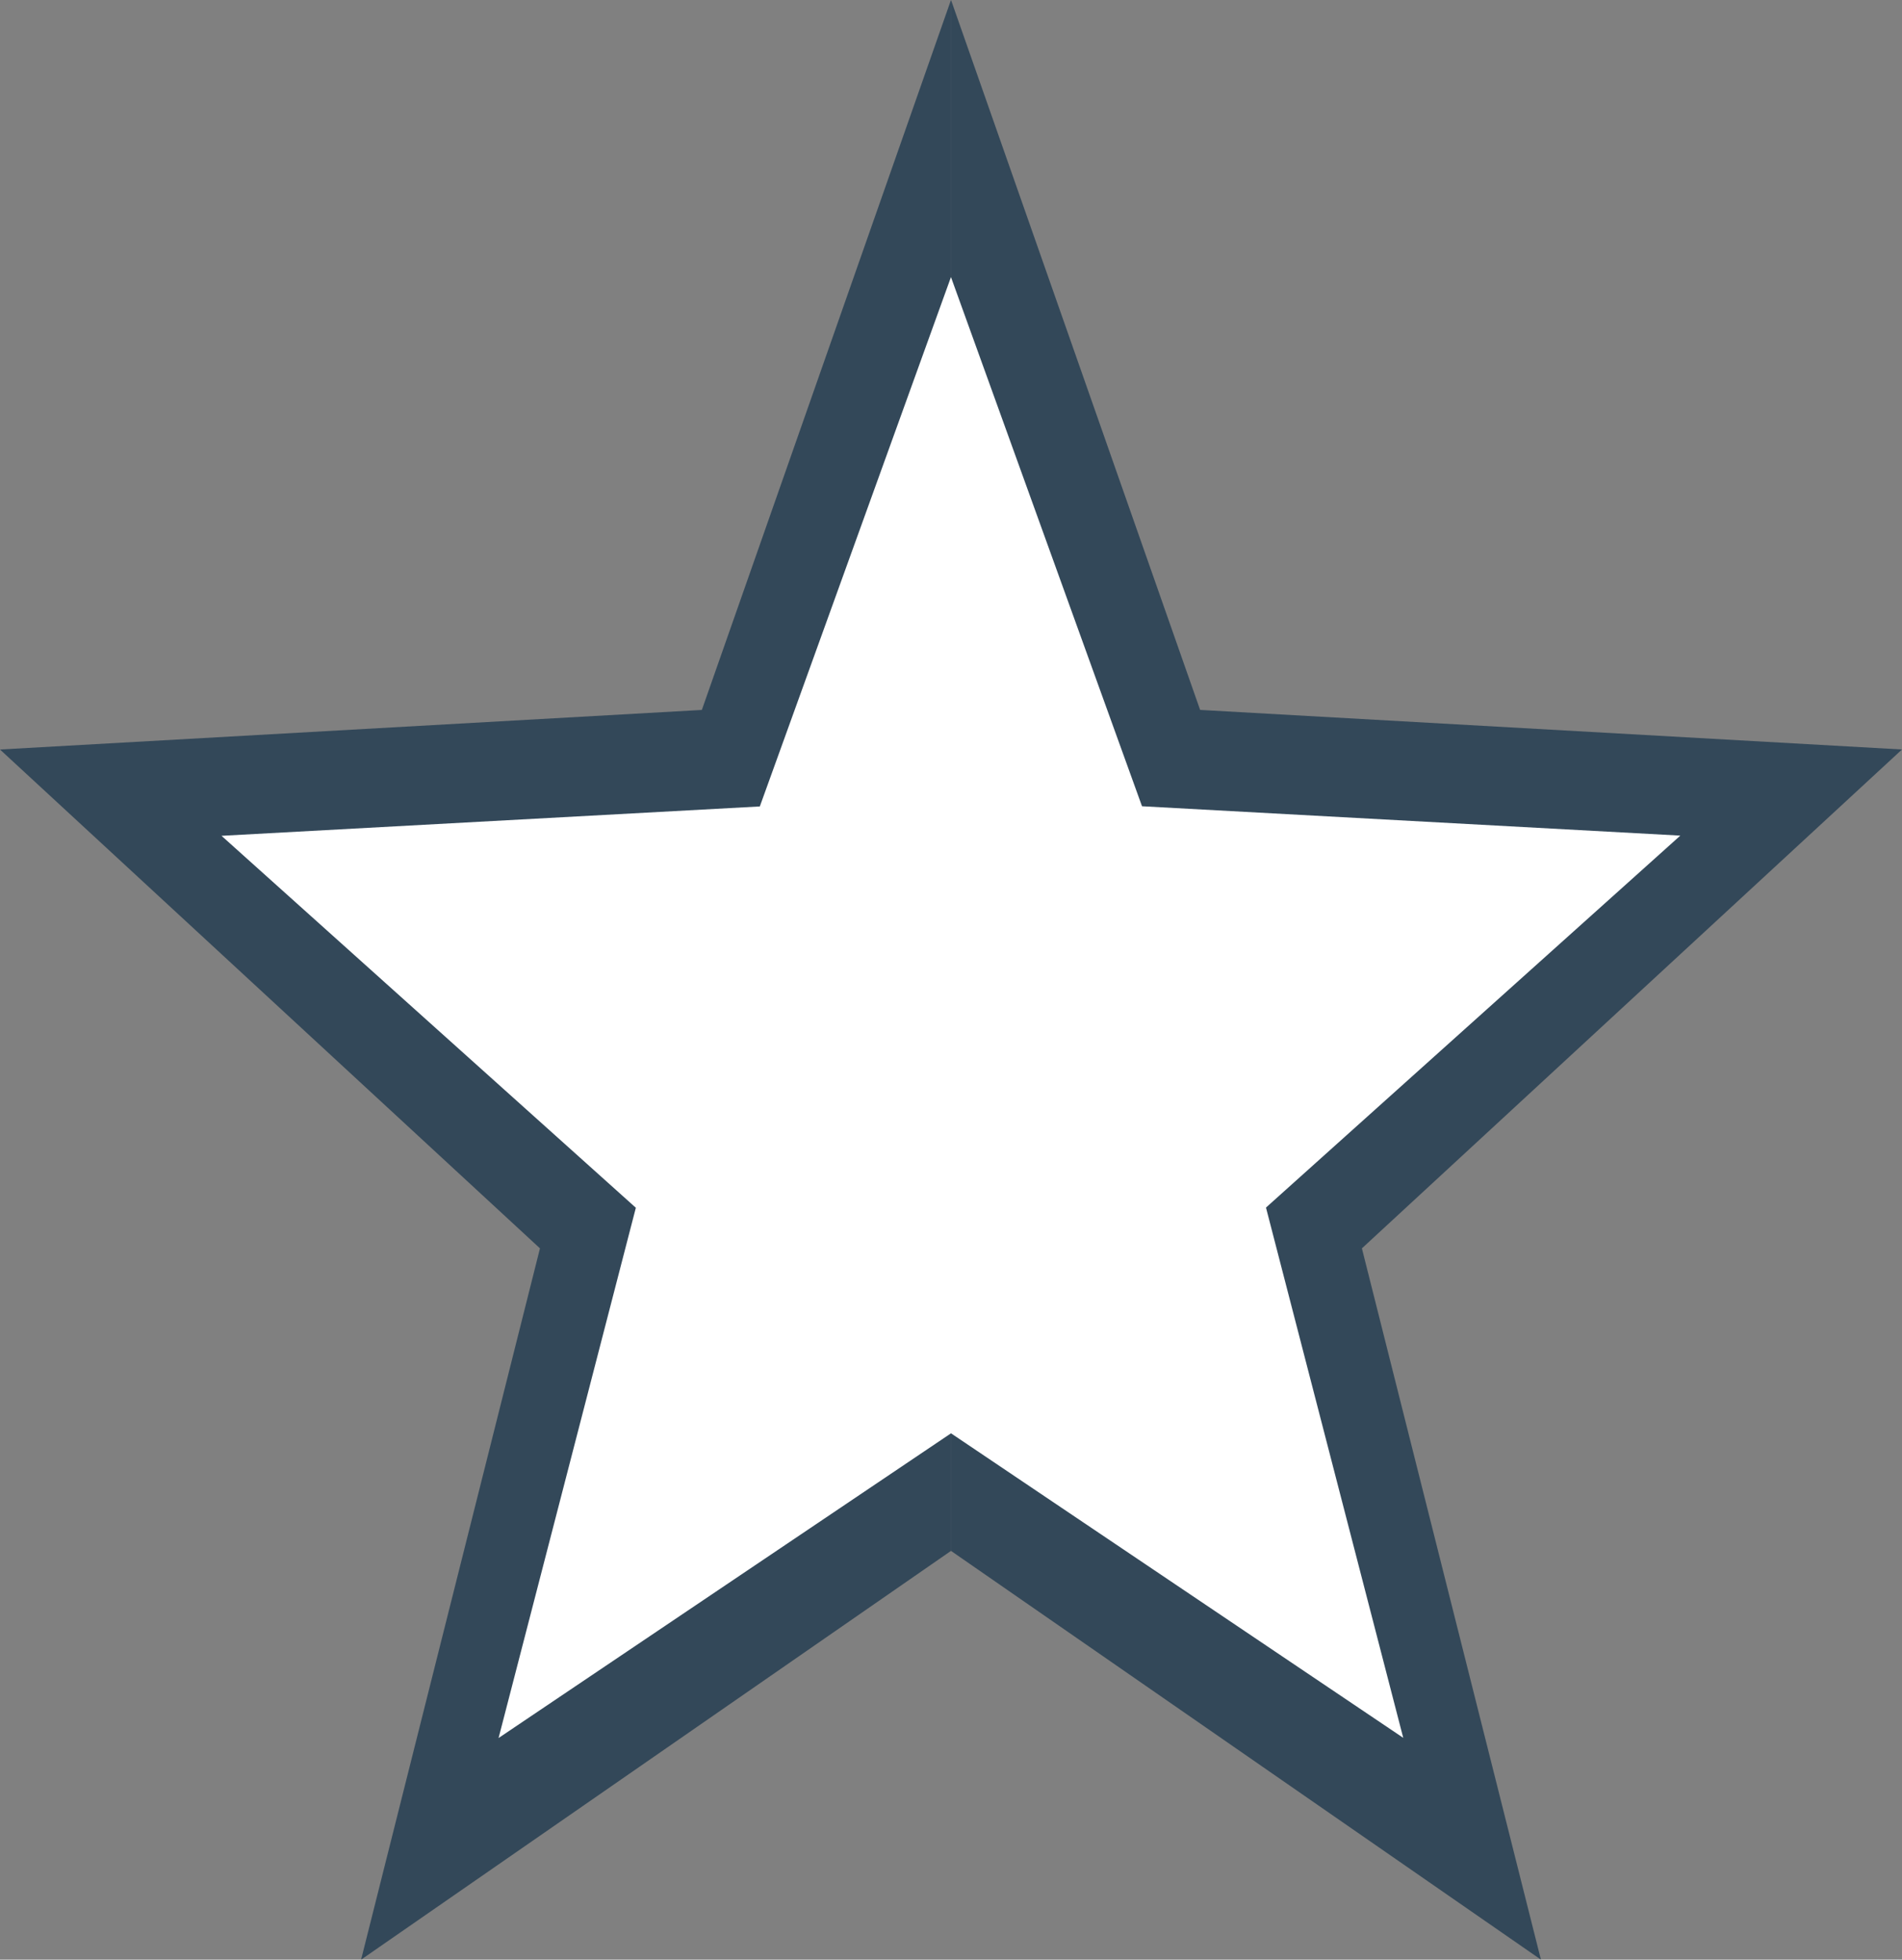
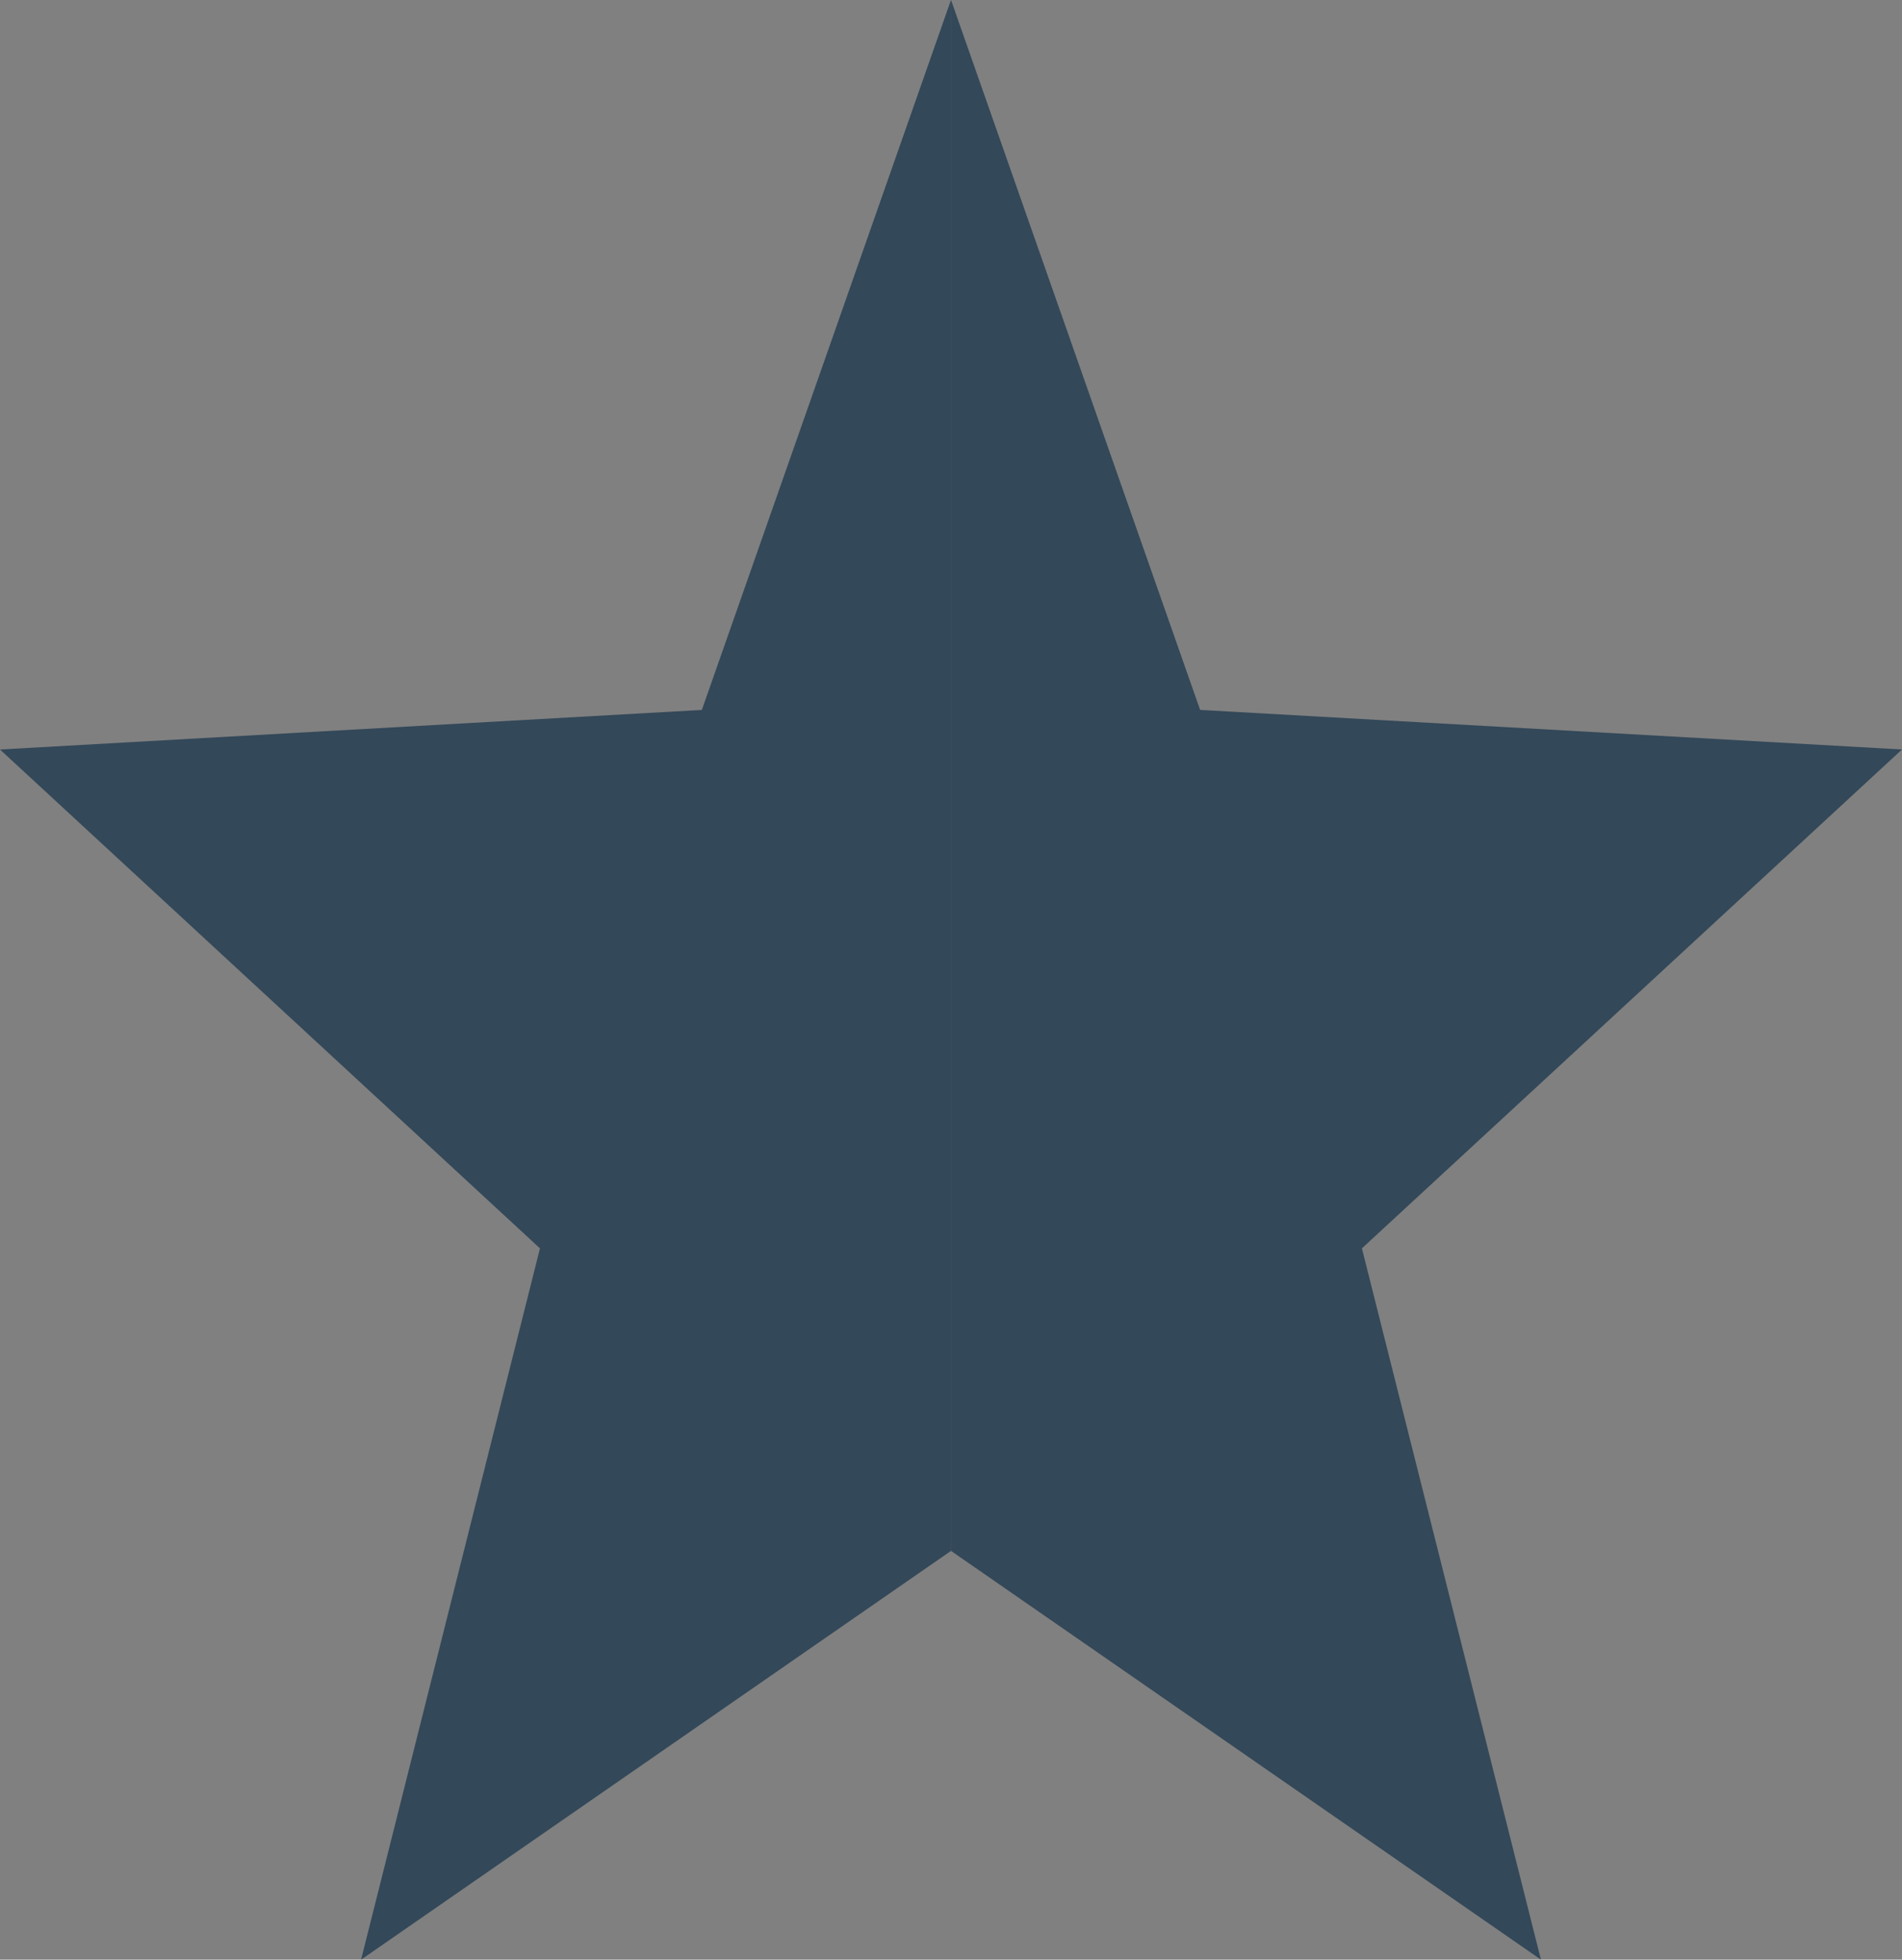
<svg xmlns="http://www.w3.org/2000/svg" width="58.3" height="60.062" viewBox="0 0 58.3 60.062">
  <rect x="0" y="0" width="58.3" height="60.062" fill="#808080" stroke="none" />
  <g id="Group_81" data-name="Group 81" transform="translate(-379.529 -1229.018)">
    <path id="Union_17" data-name="Union 17" d="M-3104.849,47.534V0l7.635,21.758,21.514,1.213-16.555,15.29,5.487,21.8Zm-12.6-9.273L-3134,22.972l21.513-1.213L-3104.851,0V47.534l-18.081,12.528Z" transform="translate(3513.529 1229.018)" fill="#334859" />
-     <path id="Union_16" data-name="Union 16" d="M-3111.643,35.438l-13.868,9.339,4.208-16.252-12.7-11.4,16.5-.9L-3111.644,0V0h0V0l5.856,16.219,16.5.9-12.7,11.4,4.207,16.252Z" transform="translate(3520.322 1237.51)" fill="#fff" />
  </g>
</svg>